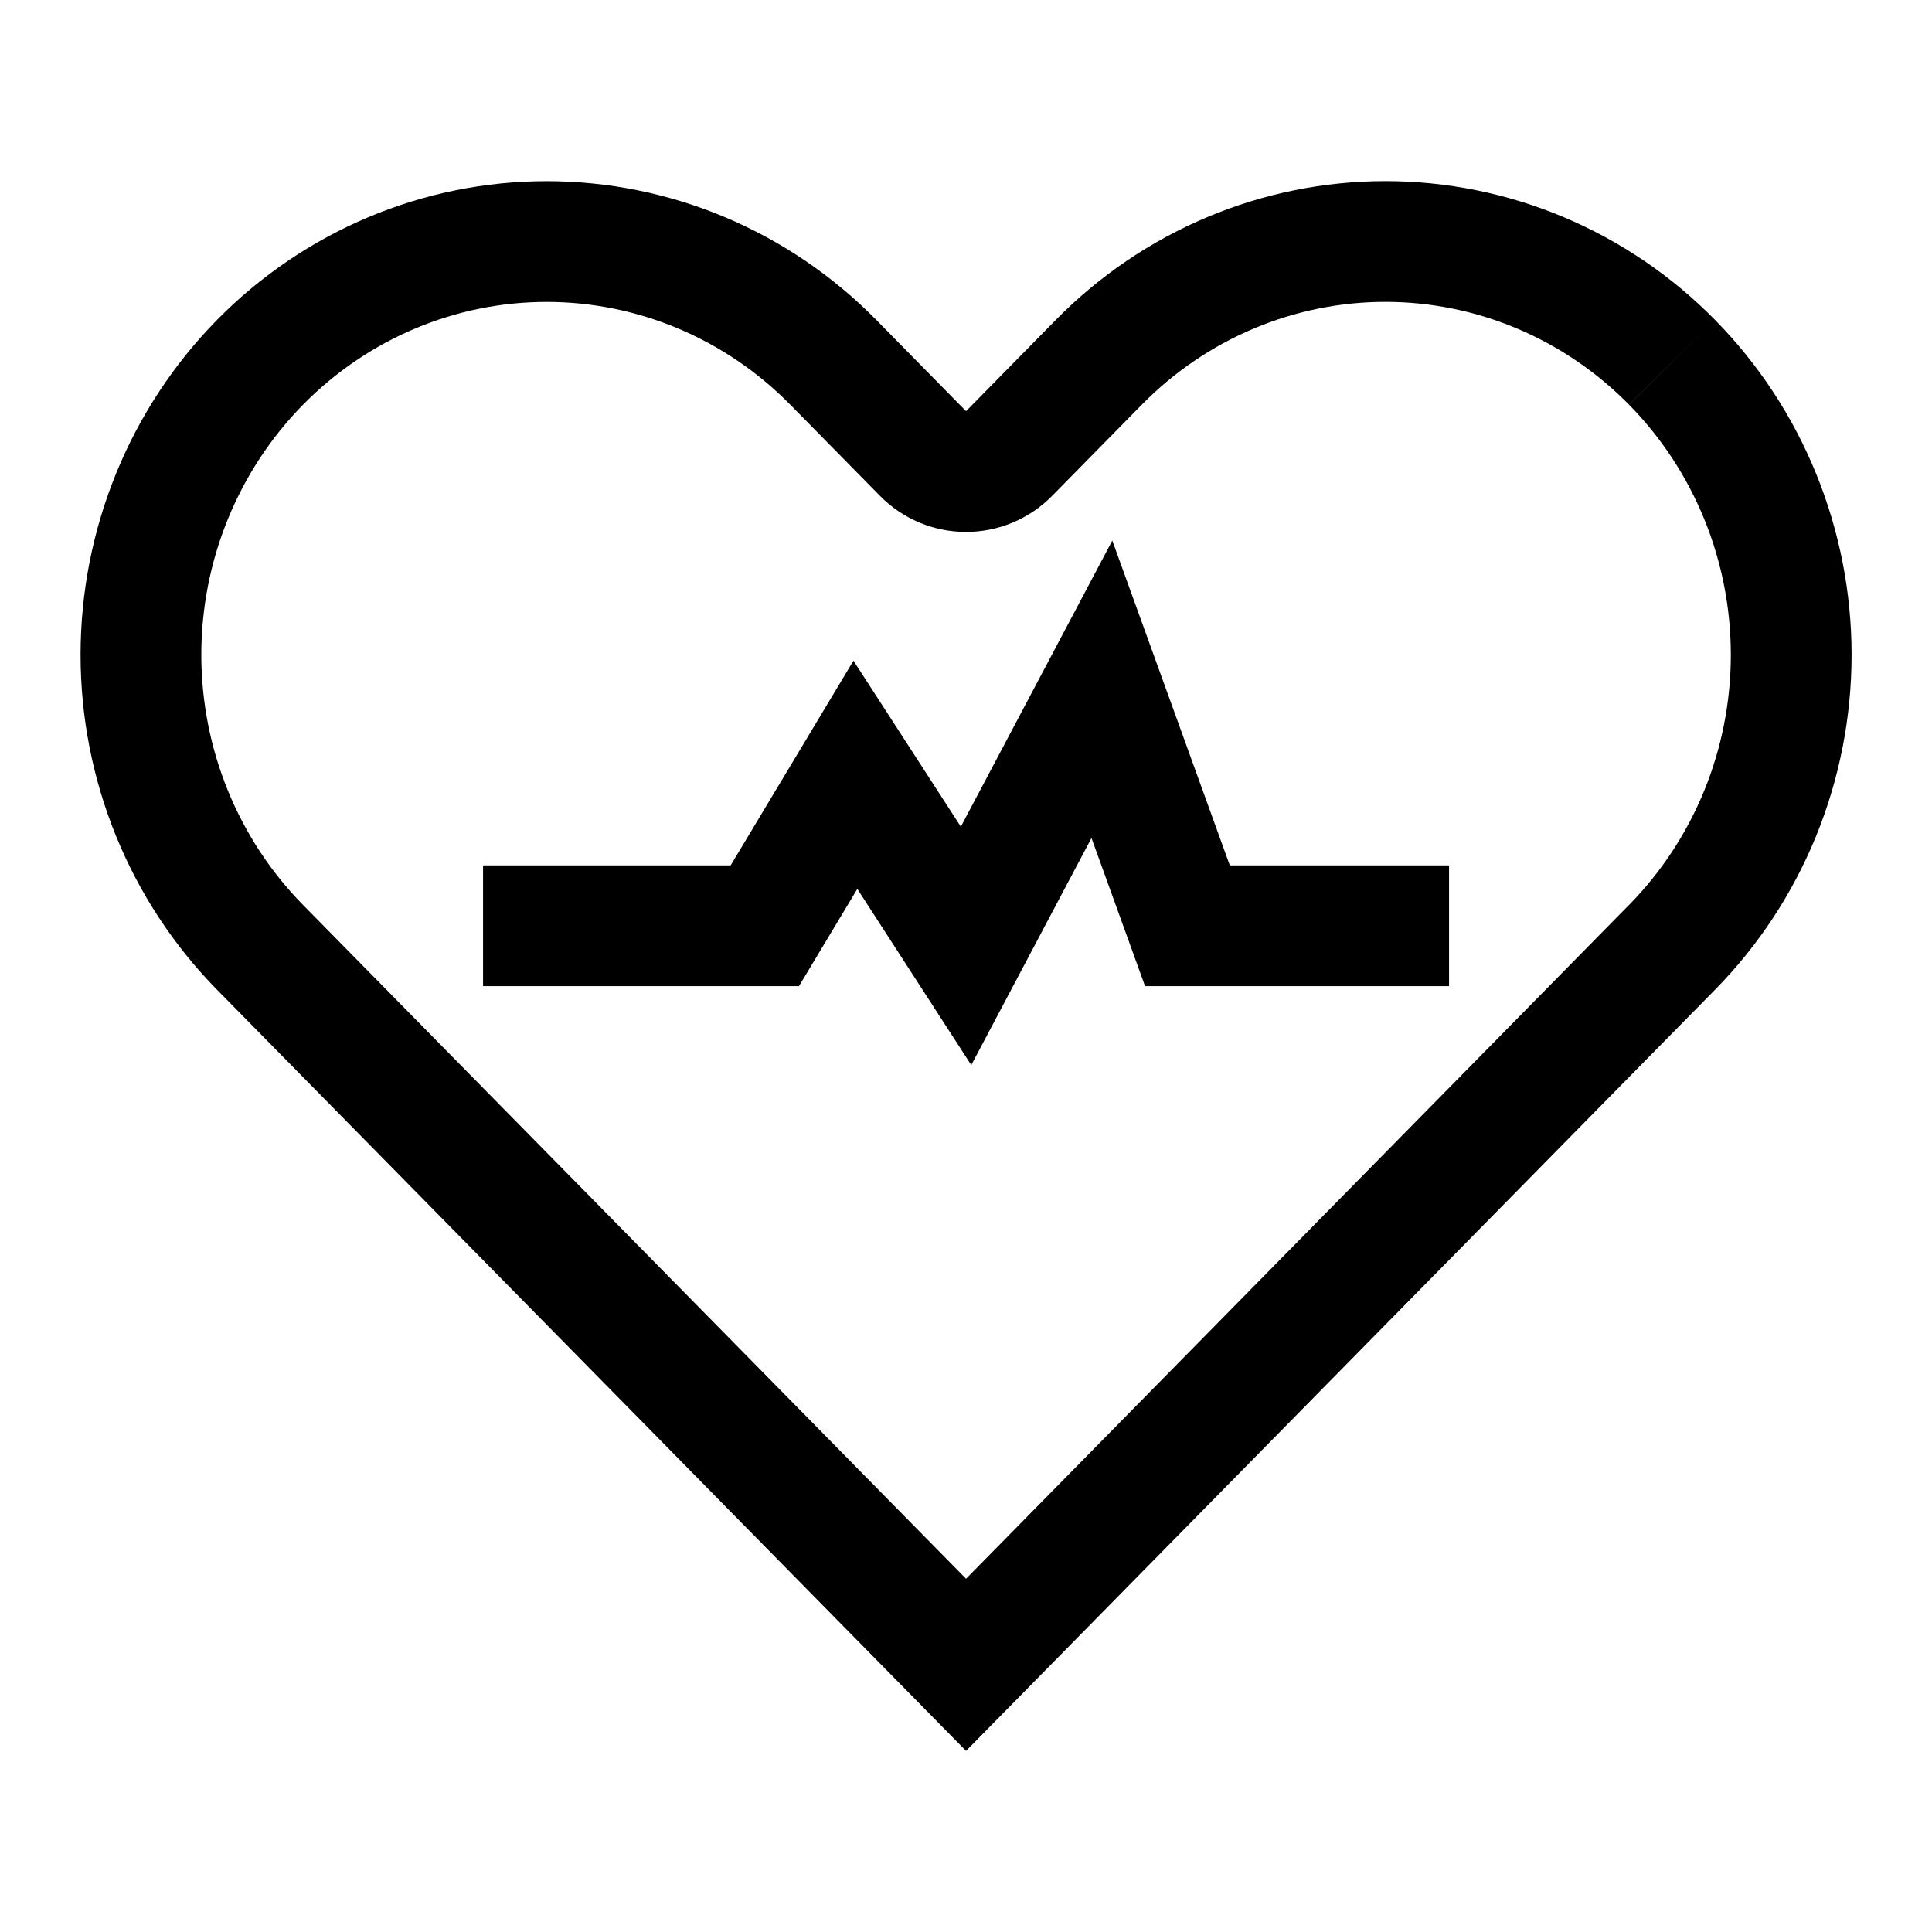
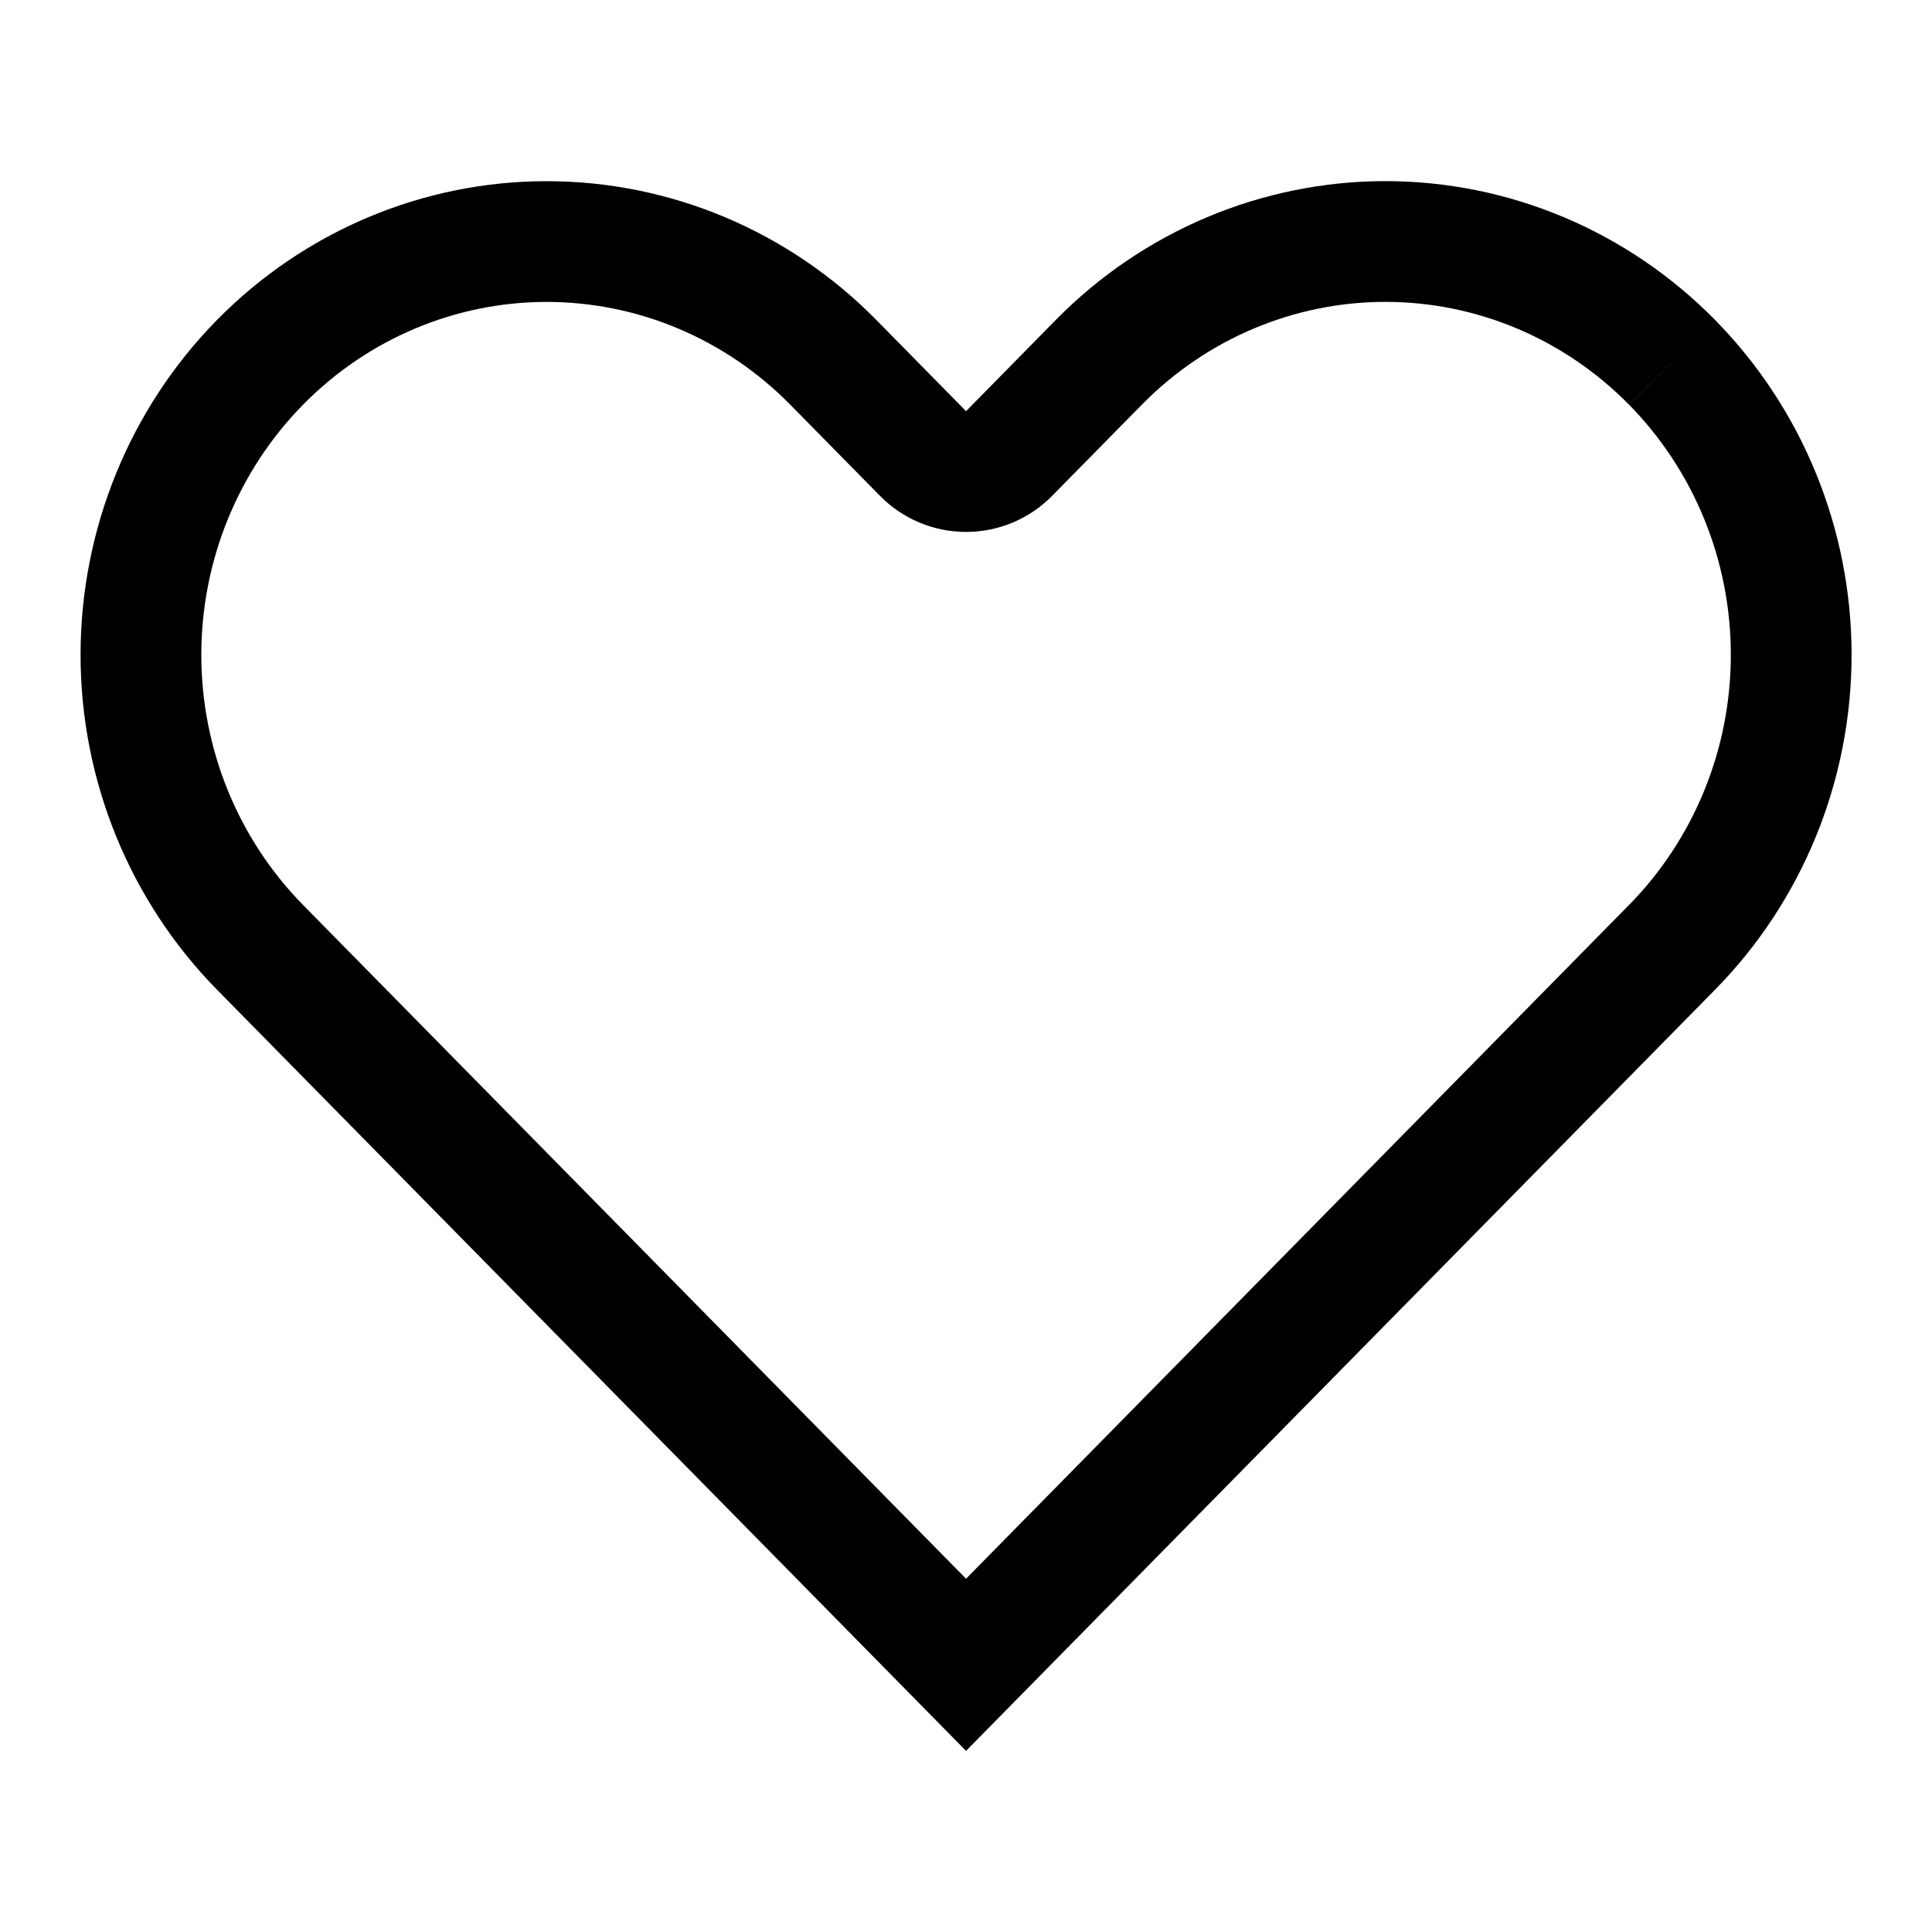
<svg xmlns="http://www.w3.org/2000/svg" width="40" height="40" viewBox="0 0 40 40" fill="none">
  <path fill-rule="evenodd" clip-rule="evenodd" d="M23.643 8.376L21.783 10.266C21.313 10.744 20.671 11.013 20.001 11.013C19.331 11.013 18.689 10.744 18.219 10.266L16.36 8.377C15.015 7.011 13.201 6.251 11.318 6.251C9.435 6.251 7.62 7.011 6.276 8.377C4.931 9.744 4.168 11.607 4.168 13.557C4.168 15.508 4.931 17.371 6.276 18.738L20.001 32.686L33.725 18.738L33.726 18.738C34.392 18.061 34.922 17.256 35.285 16.367C35.648 15.477 35.835 14.523 35.835 13.557C35.835 12.592 35.648 11.638 35.285 10.748C34.922 9.859 34.392 9.054 33.726 8.377L35.507 6.623L33.725 8.376C33.059 7.7 32.271 7.165 31.407 6.801C30.542 6.437 29.617 6.25 28.684 6.25C27.75 6.25 26.825 6.437 25.961 6.801C25.096 7.165 24.308 7.7 23.643 8.376ZM20.001 36.25L4.494 20.492C2.685 18.653 1.668 16.158 1.668 13.557C1.668 10.957 2.685 8.462 4.494 6.623C6.304 4.784 8.759 3.751 11.318 3.751C13.877 3.751 16.332 4.784 18.142 6.623L20.001 8.513L21.86 6.623C22.756 5.712 23.82 4.99 24.991 4.497C26.162 4.004 27.416 3.75 28.684 3.75C29.951 3.75 31.206 4.004 32.377 4.497C33.548 4.99 34.611 5.712 35.507 6.623C36.404 7.534 37.115 8.615 37.6 9.805C38.085 10.994 38.335 12.27 38.335 13.557C38.335 14.845 38.085 16.121 37.6 17.311C37.115 18.5 36.404 19.581 35.507 20.492L20.001 36.25Z" fill="black" />
-   <path fill-rule="evenodd" clip-rule="evenodd" d="M23.029 11.192L25.462 17.917H30.001V20.417H23.707L22.598 17.35L20.109 22.051L17.75 18.404L16.542 20.417H10.001V17.917H15.127L17.67 13.679L19.893 17.116L23.029 11.192Z" fill="black" />
</svg>